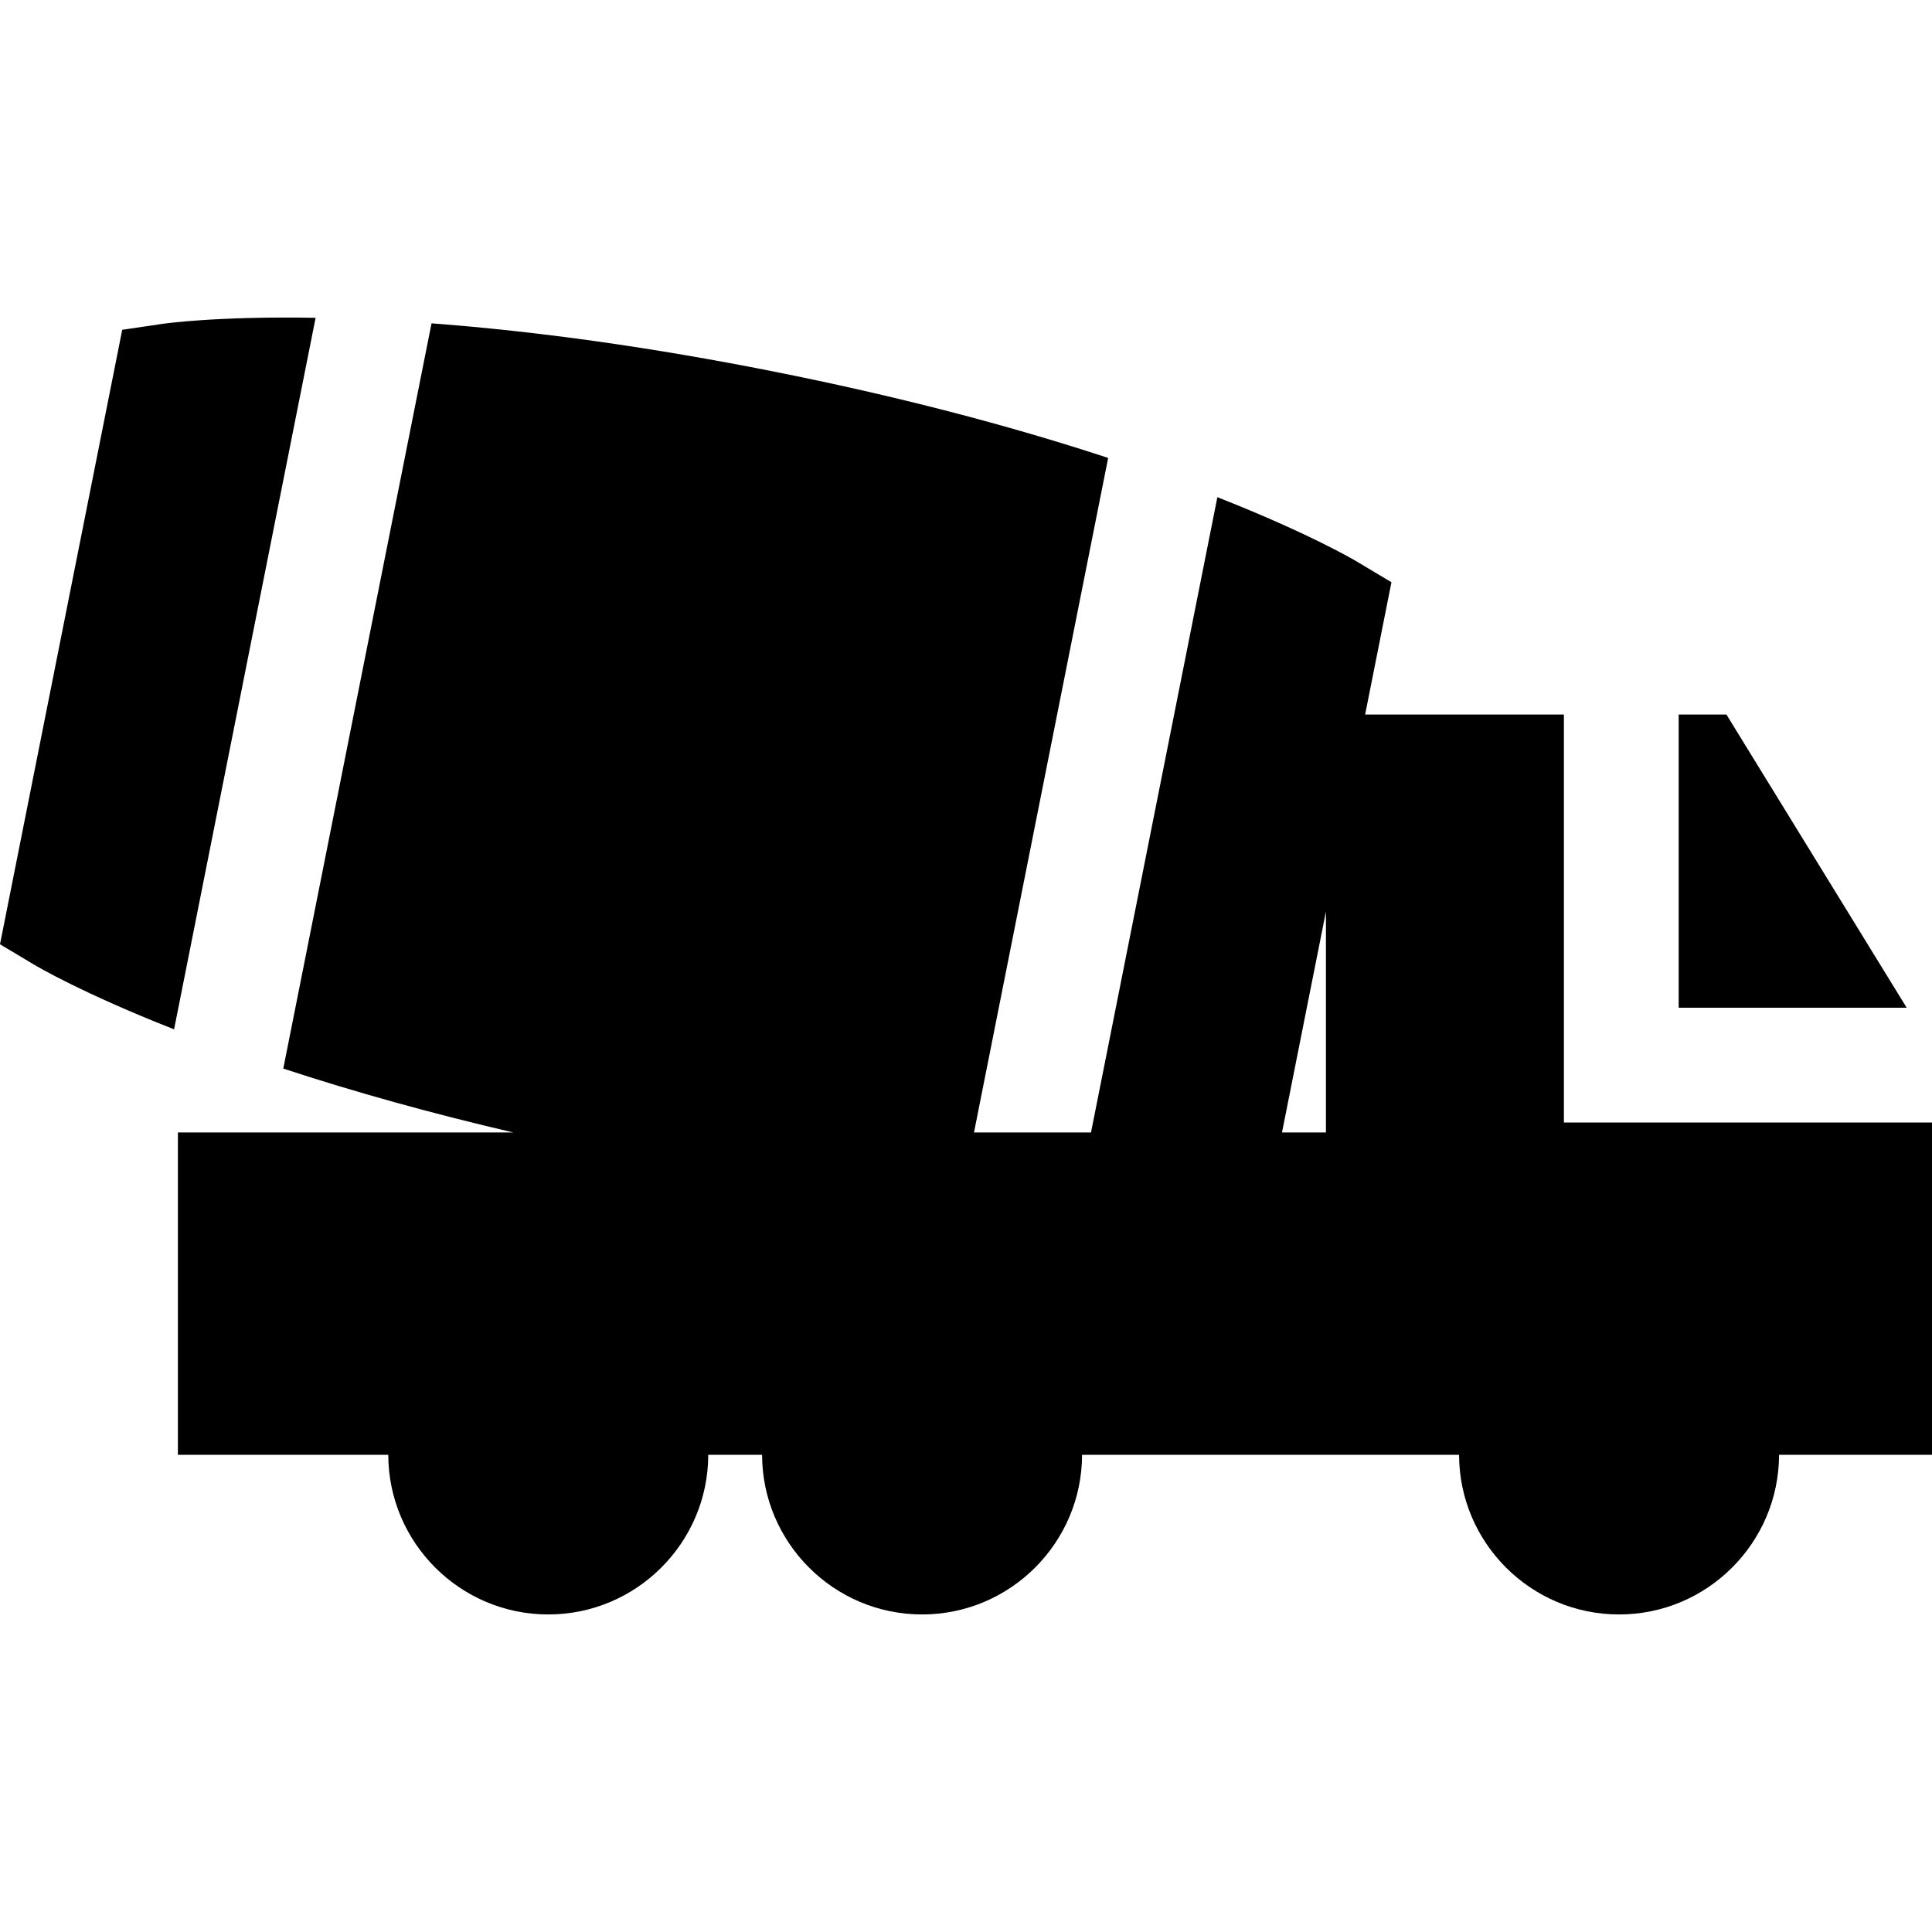
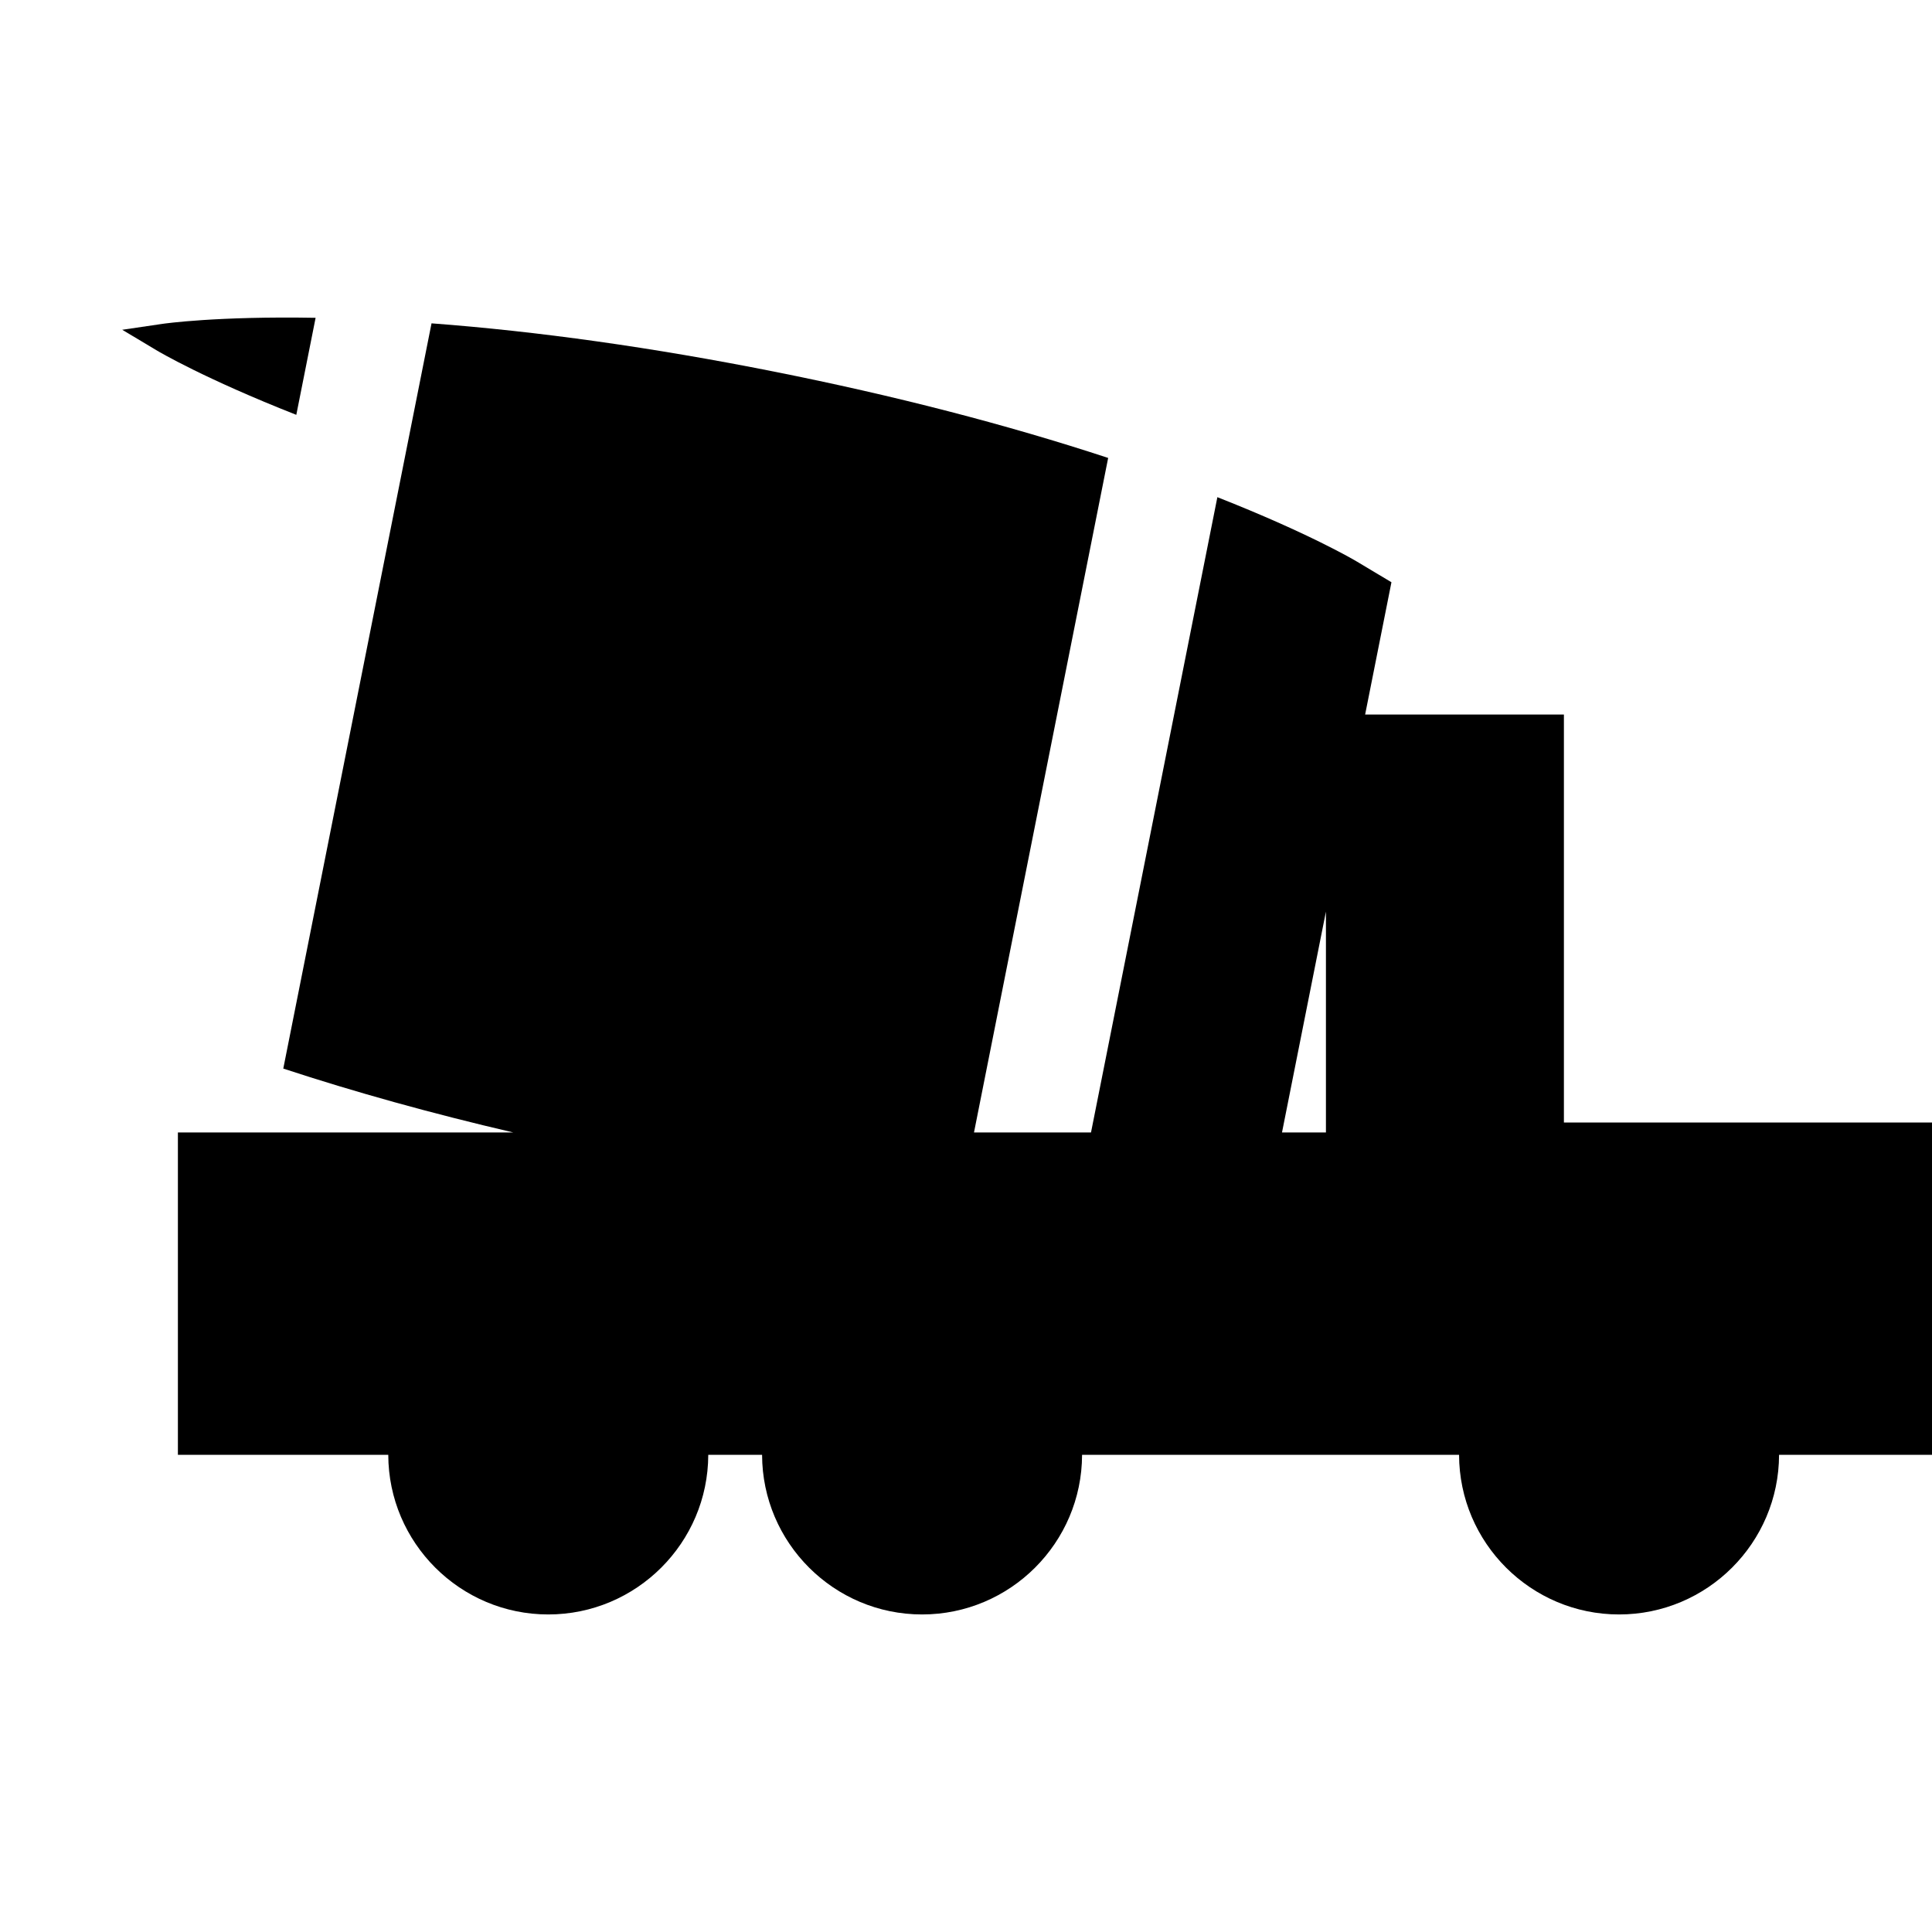
<svg xmlns="http://www.w3.org/2000/svg" fill="#000000" height="800px" width="800px" version="1.1" id="Layer_1" viewBox="0 0 512 512" xml:space="preserve">
  <g>
    <g>
-       <path d="M43.001,85.834l-10.609,1.561L0,250.243l9.204,5.502c0.573,0.343,12.594,7.459,36.928,17.04L83.64,84.223    C57.493,83.762,43.662,85.737,43.001,85.834z" />
+       <path d="M43.001,85.834l-10.609,1.561l9.204,5.502c0.573,0.343,12.594,7.459,36.928,17.04L83.64,84.223    C57.493,83.762,43.662,85.737,43.001,85.834z" />
    </g>
  </g>
  <g>
    <g>
-       <polygon points="457.519,189.353 444.865,189.353 444.865,267.063 505.295,267.063   " />
-     </g>
+       </g>
  </g>
  <g>
    <g>
      <path d="M414.451,297.477L414.451,297.477V189.353h-52.675l6.972-35.053l-9.204-5.502c-0.573-0.343-12.595-7.459-36.928-17.04    l-33.489,168.359h-31.01l35.557-178.758c-26.902-8.846-56.632-16.532-88.65-22.901c-32.02-6.369-62.427-10.645-90.665-12.768    L75.074,283.183c18.981,6.241,39.369,11.904,60.977,16.935H71.705h-24.56v5.279v80.144h55.75    c0.053,23.337,19.052,42.306,42.401,42.306c23.349,0,42.349-18.969,42.401-42.306h14.262    c0.053,23.337,19.052,42.306,42.401,42.306c23.349,0,42.349-18.969,42.401-42.306h99.907    c0.053,23.337,19.051,42.306,42.401,42.306s42.349-18.969,42.401-42.306H512v-88.064H414.451z M351.386,300.118h-11.644    l11.644-58.535V300.118z" />
    </g>
  </g>
</svg>